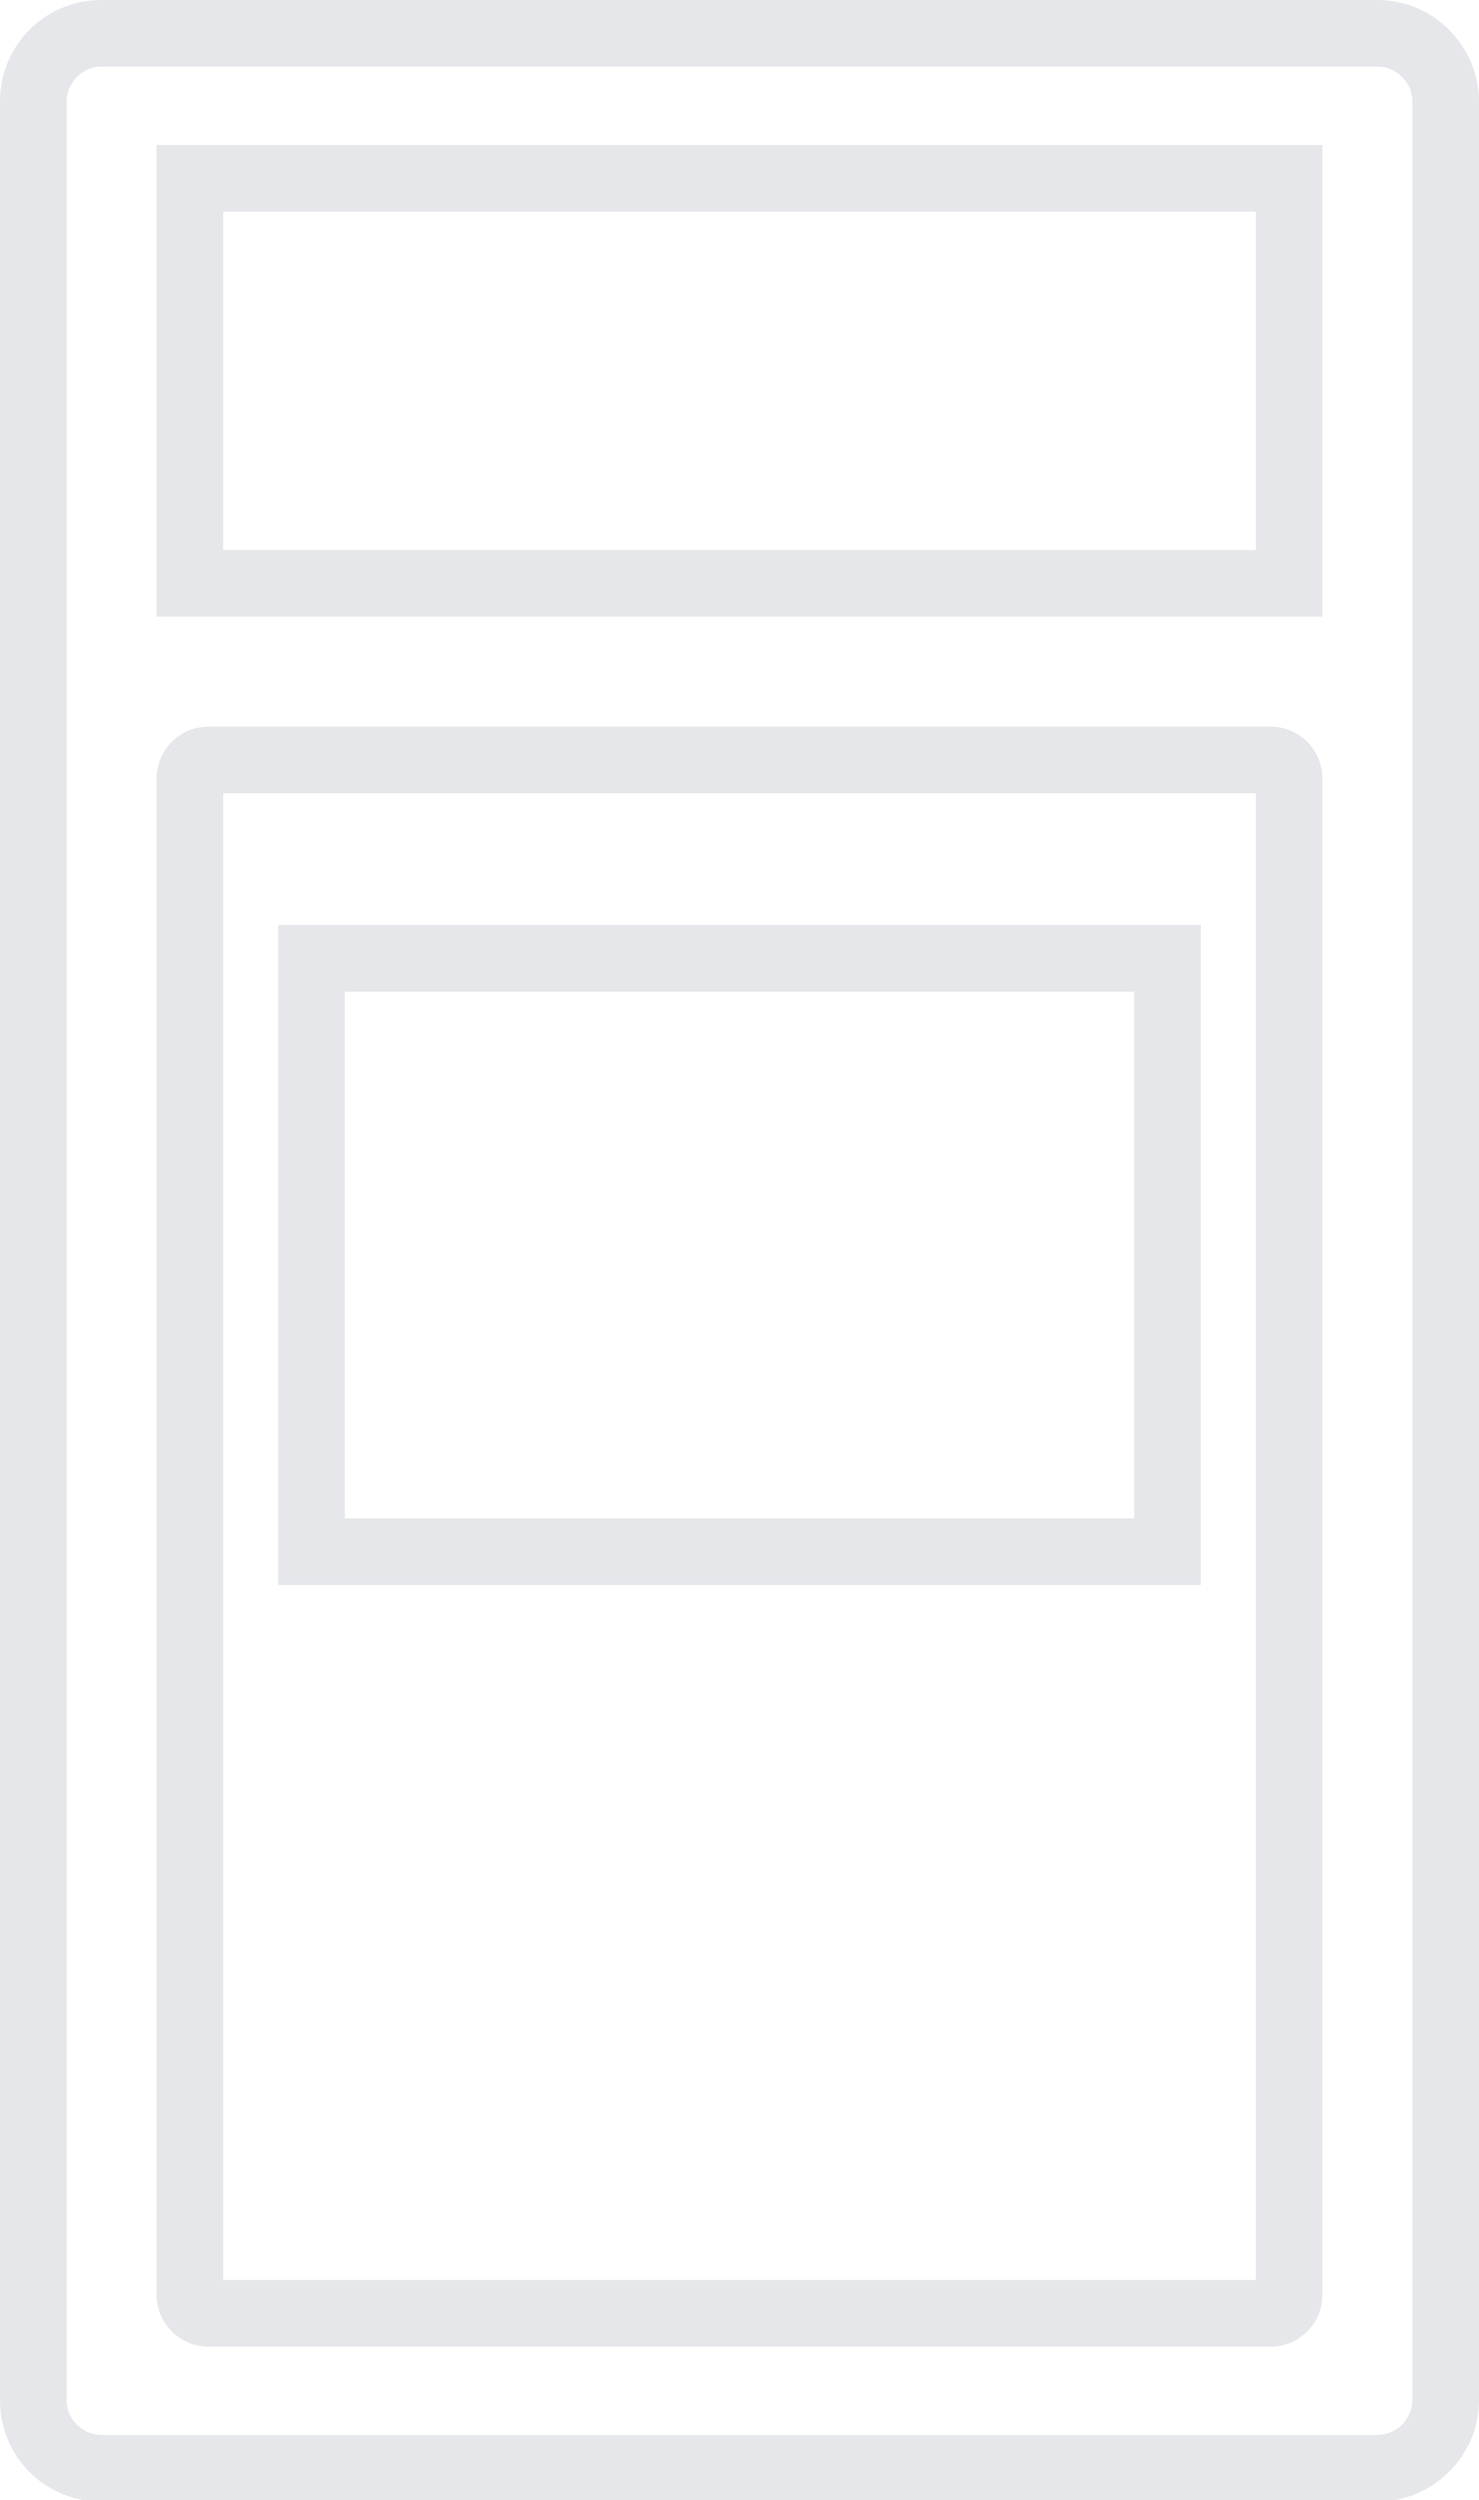
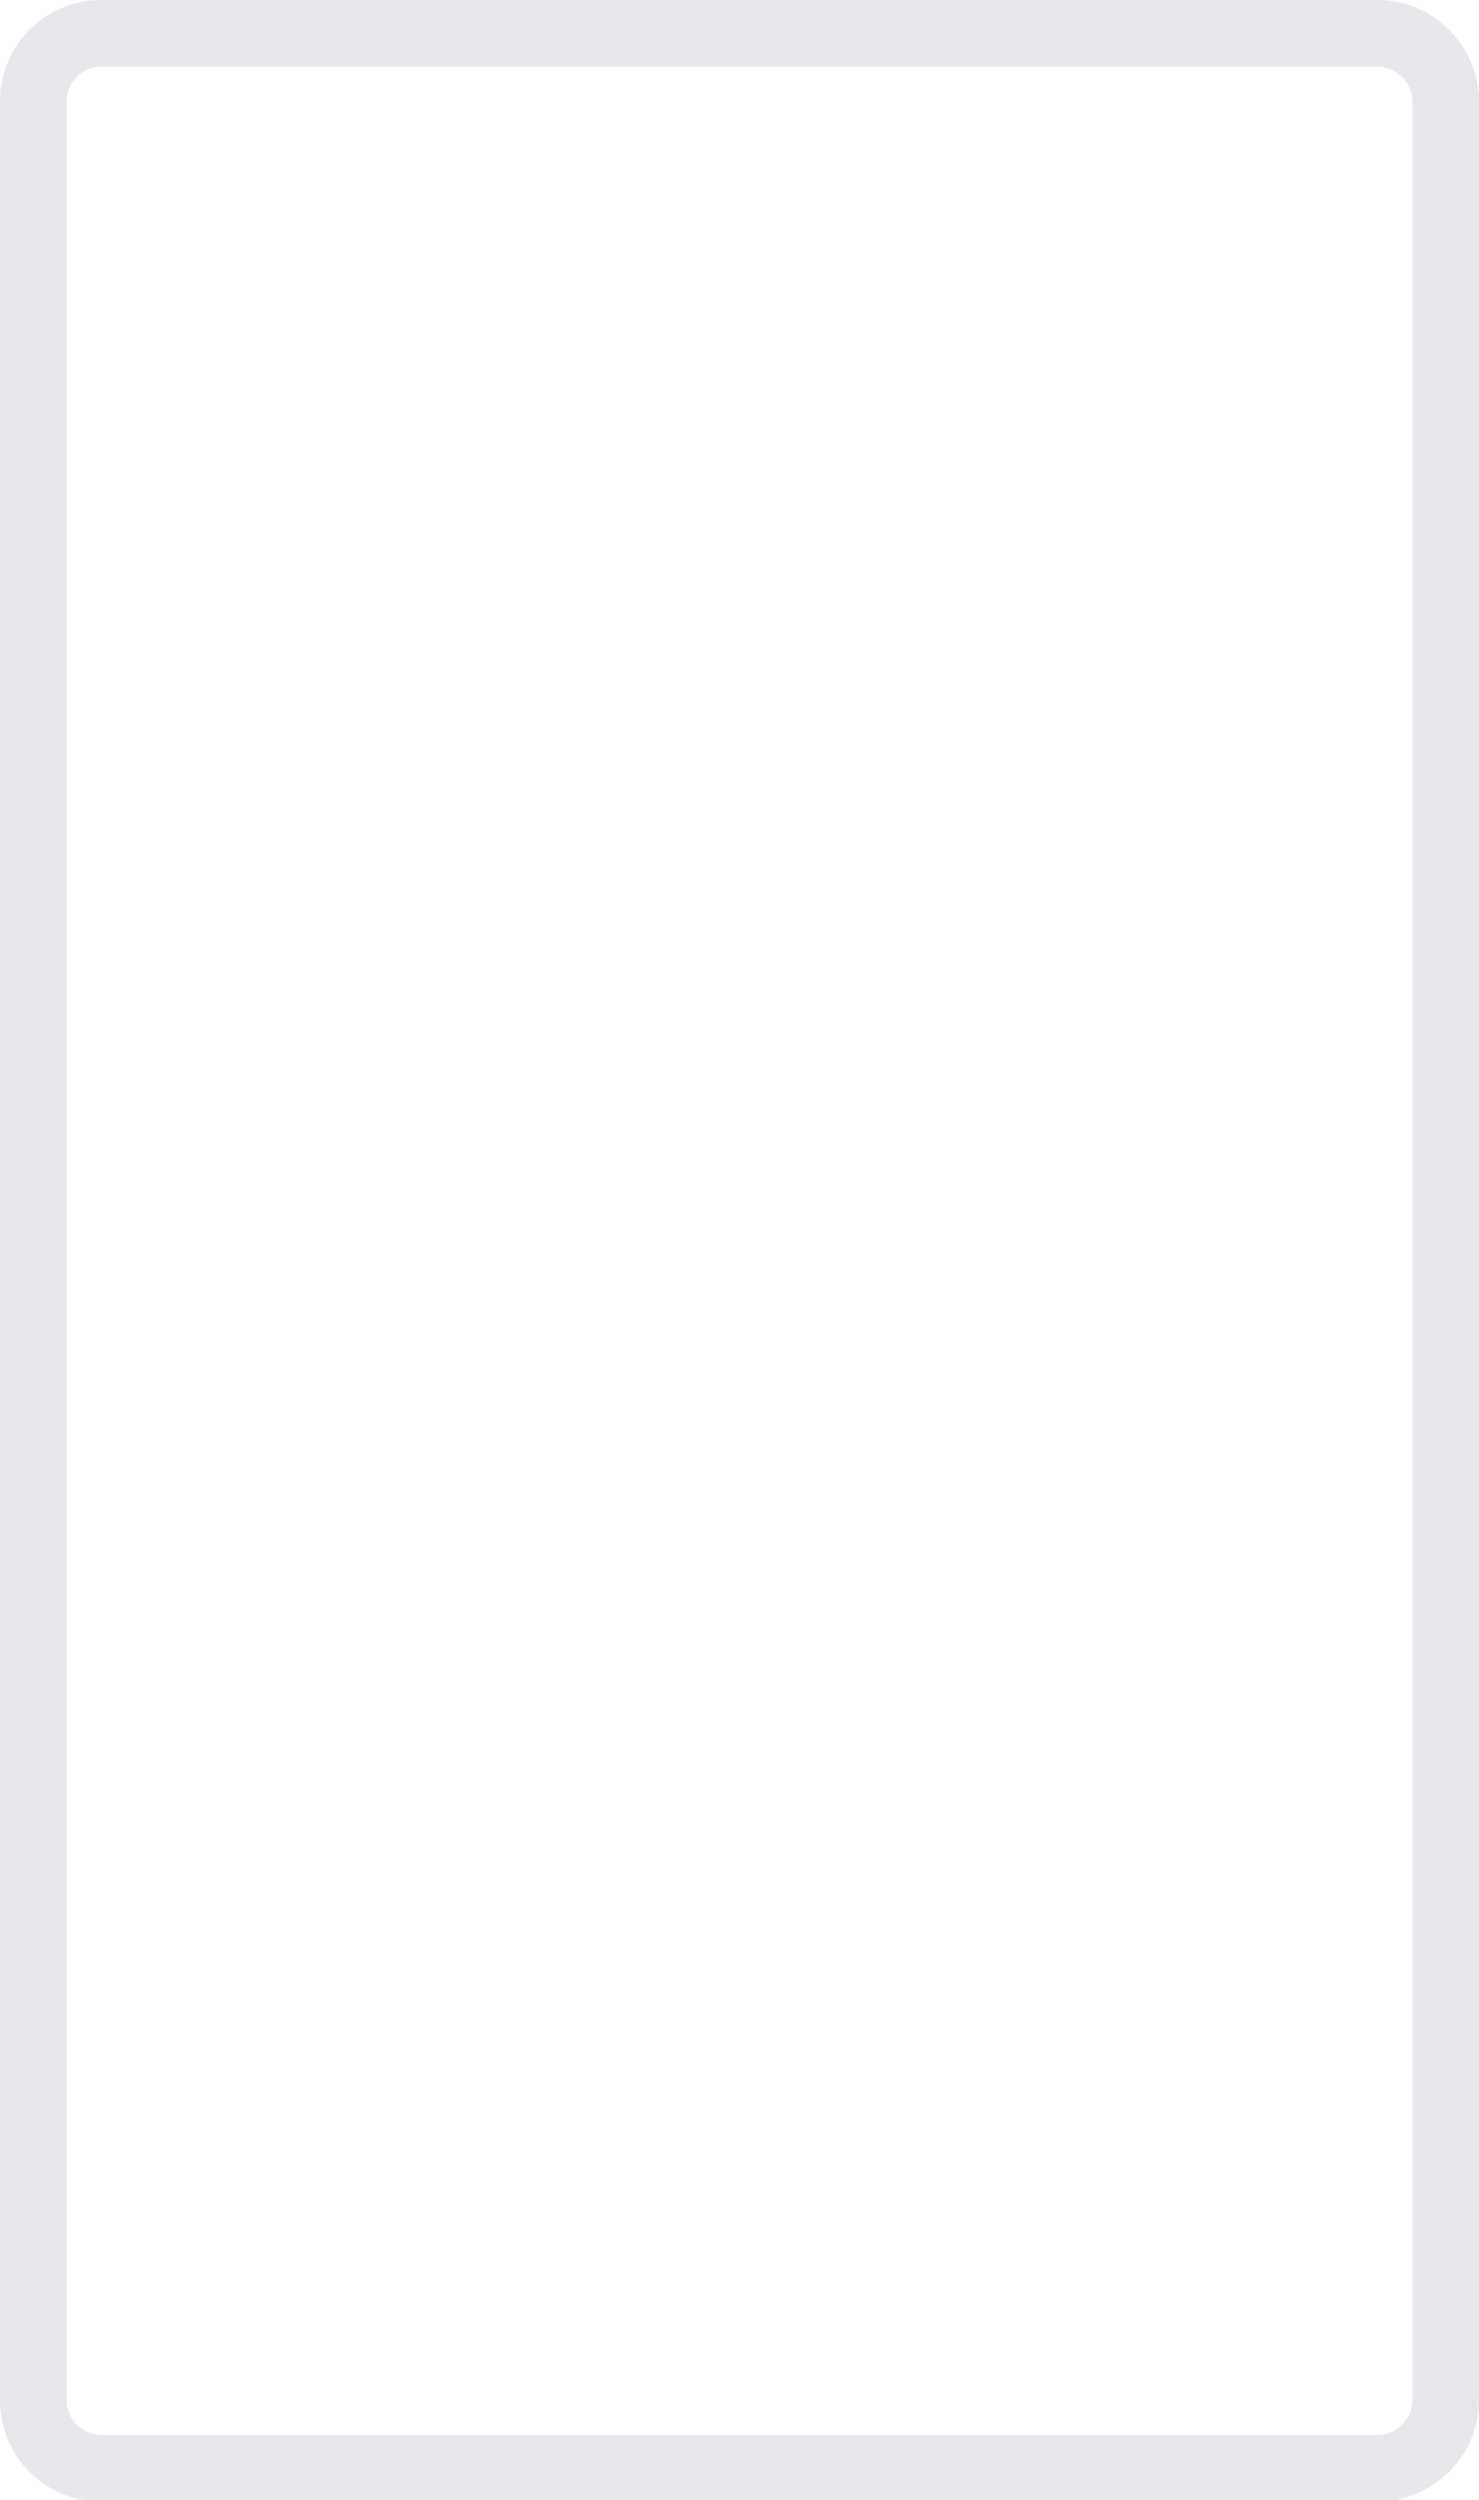
<svg xmlns="http://www.w3.org/2000/svg" viewBox="0 0 88.8 150" version="1.1" id="a">
  <defs>
    <style>
      .st0 {
        fill: #e5e7eb;
      }
    </style>
  </defs>
  <path d="M82.7,4c1.1,0,2.1.9,2.1,2.1v137.9c0,1.1-.9,2.1-2.1,2.1H6.1c-1.1,0-2.1-.9-2.1-2.1V6.1c0-1.1.9-2.1,2.1-2.1h76.6M82.7,0H6.1C2.7,0,0,2.7,0,6.1v137.9c0,3.4,2.7,6.1,6.1,6.1h76.6c3.3,0,6.1-2.7,6.1-6.1V6.1c0-3.3-2.7-6.1-6.1-6.1h0Z" class="st0" />
-   <path d="M75.4,47.6v89.2H13.4V47.6h62M76.3,43.6H12.5c-1.7,0-3.1,1.4-3.1,3.1v91c0,1.7,1.4,3.1,3.1,3.1h63.8c1.7,0,3.1-1.4,3.1-3.1V46.7c0-1.7-1.4-3.1-3.1-3.1h0Z" class="st0" />
-   <path d="M68.1,59.5v31.6H20.7v-31.6h47.4M72.1,55.5H16.7v39.6h55.4v-39.6h0Z" class="st0" />
-   <path d="M75.4,12.7v20.3H13.4V12.7h62M79.4,8.7H9.4v28.3h70V8.7h0Z" class="st0" />
</svg>